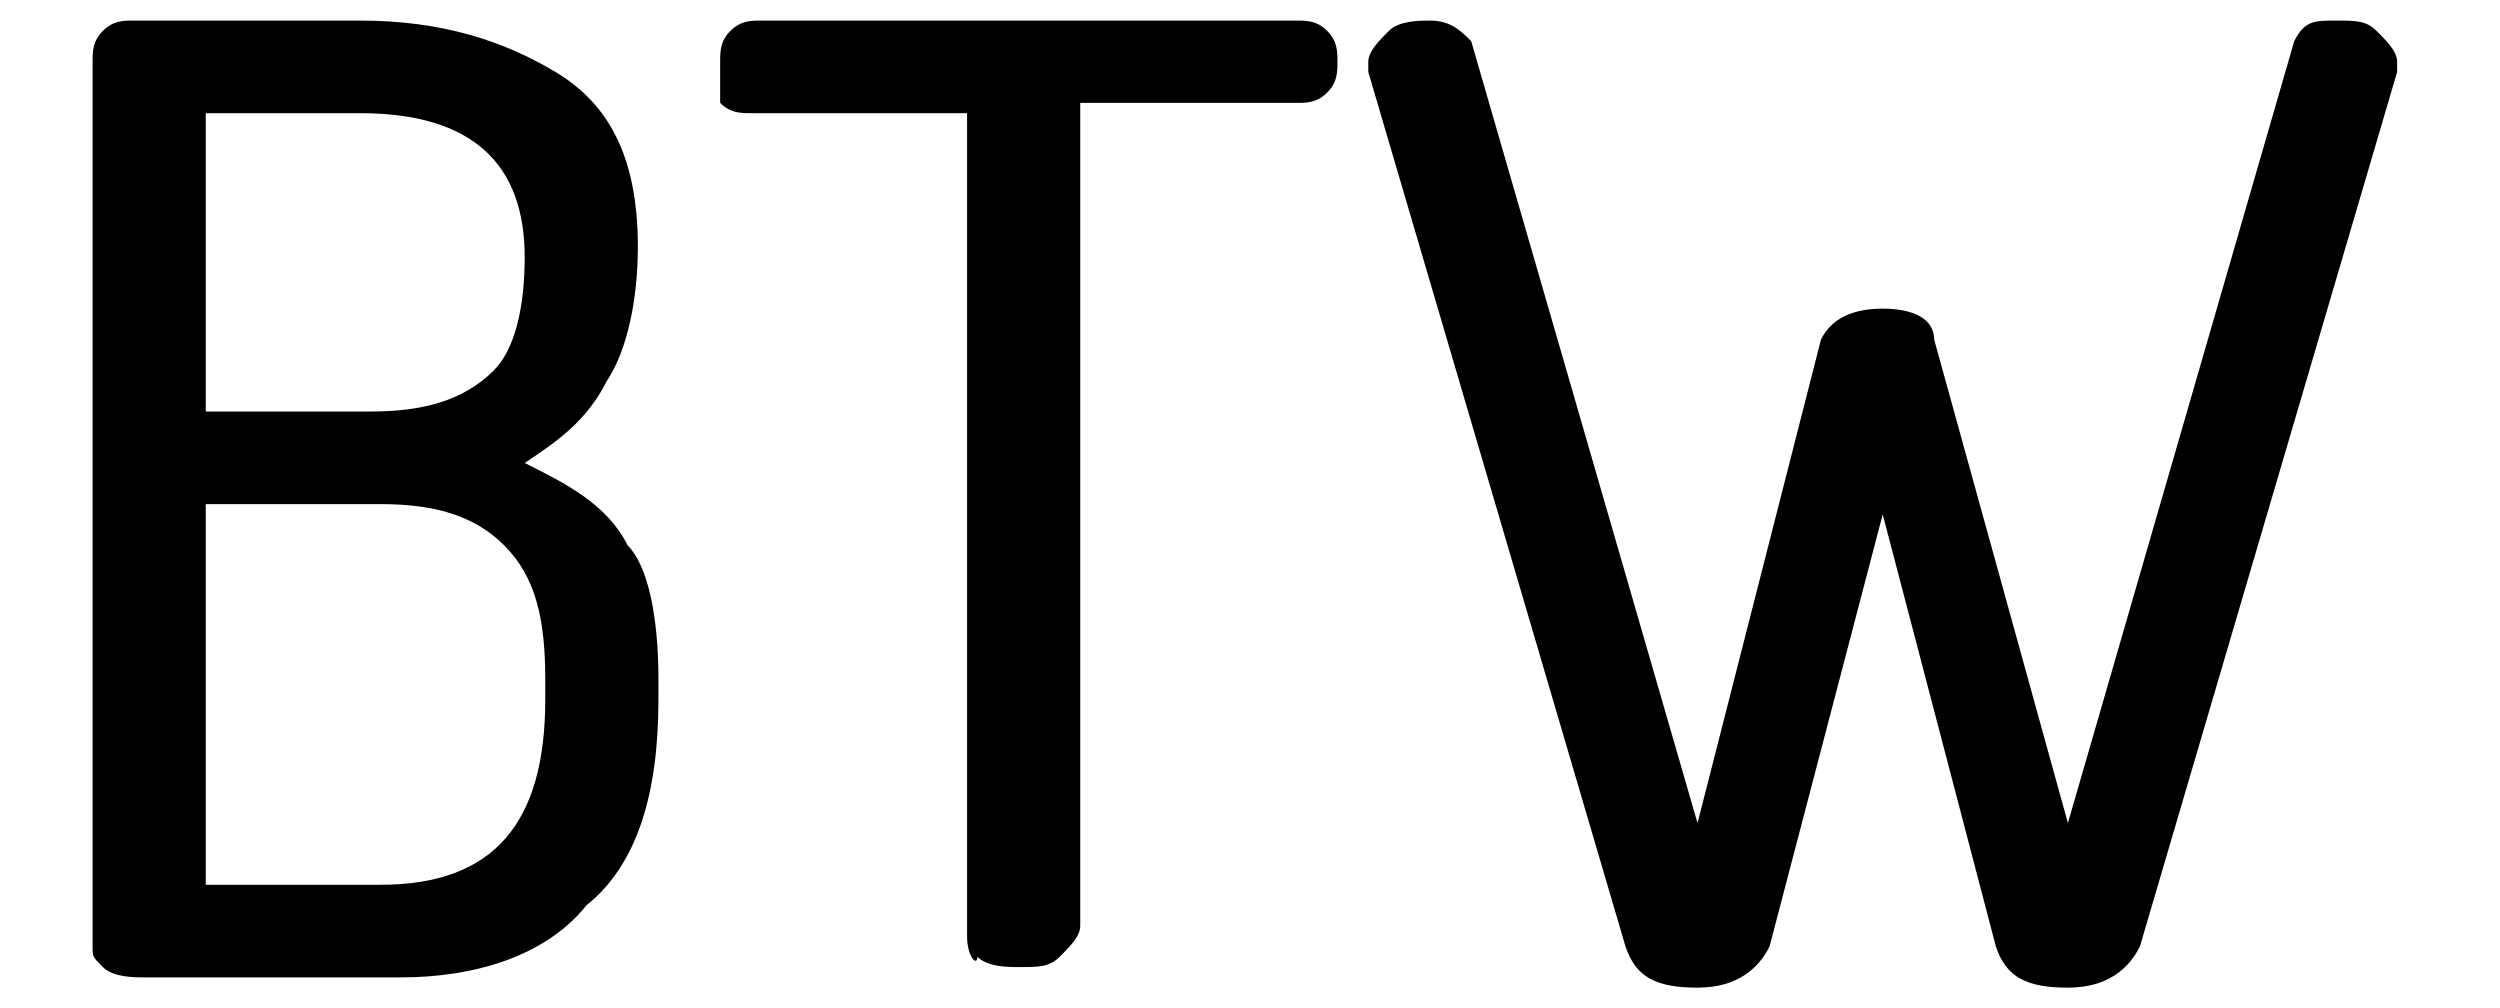
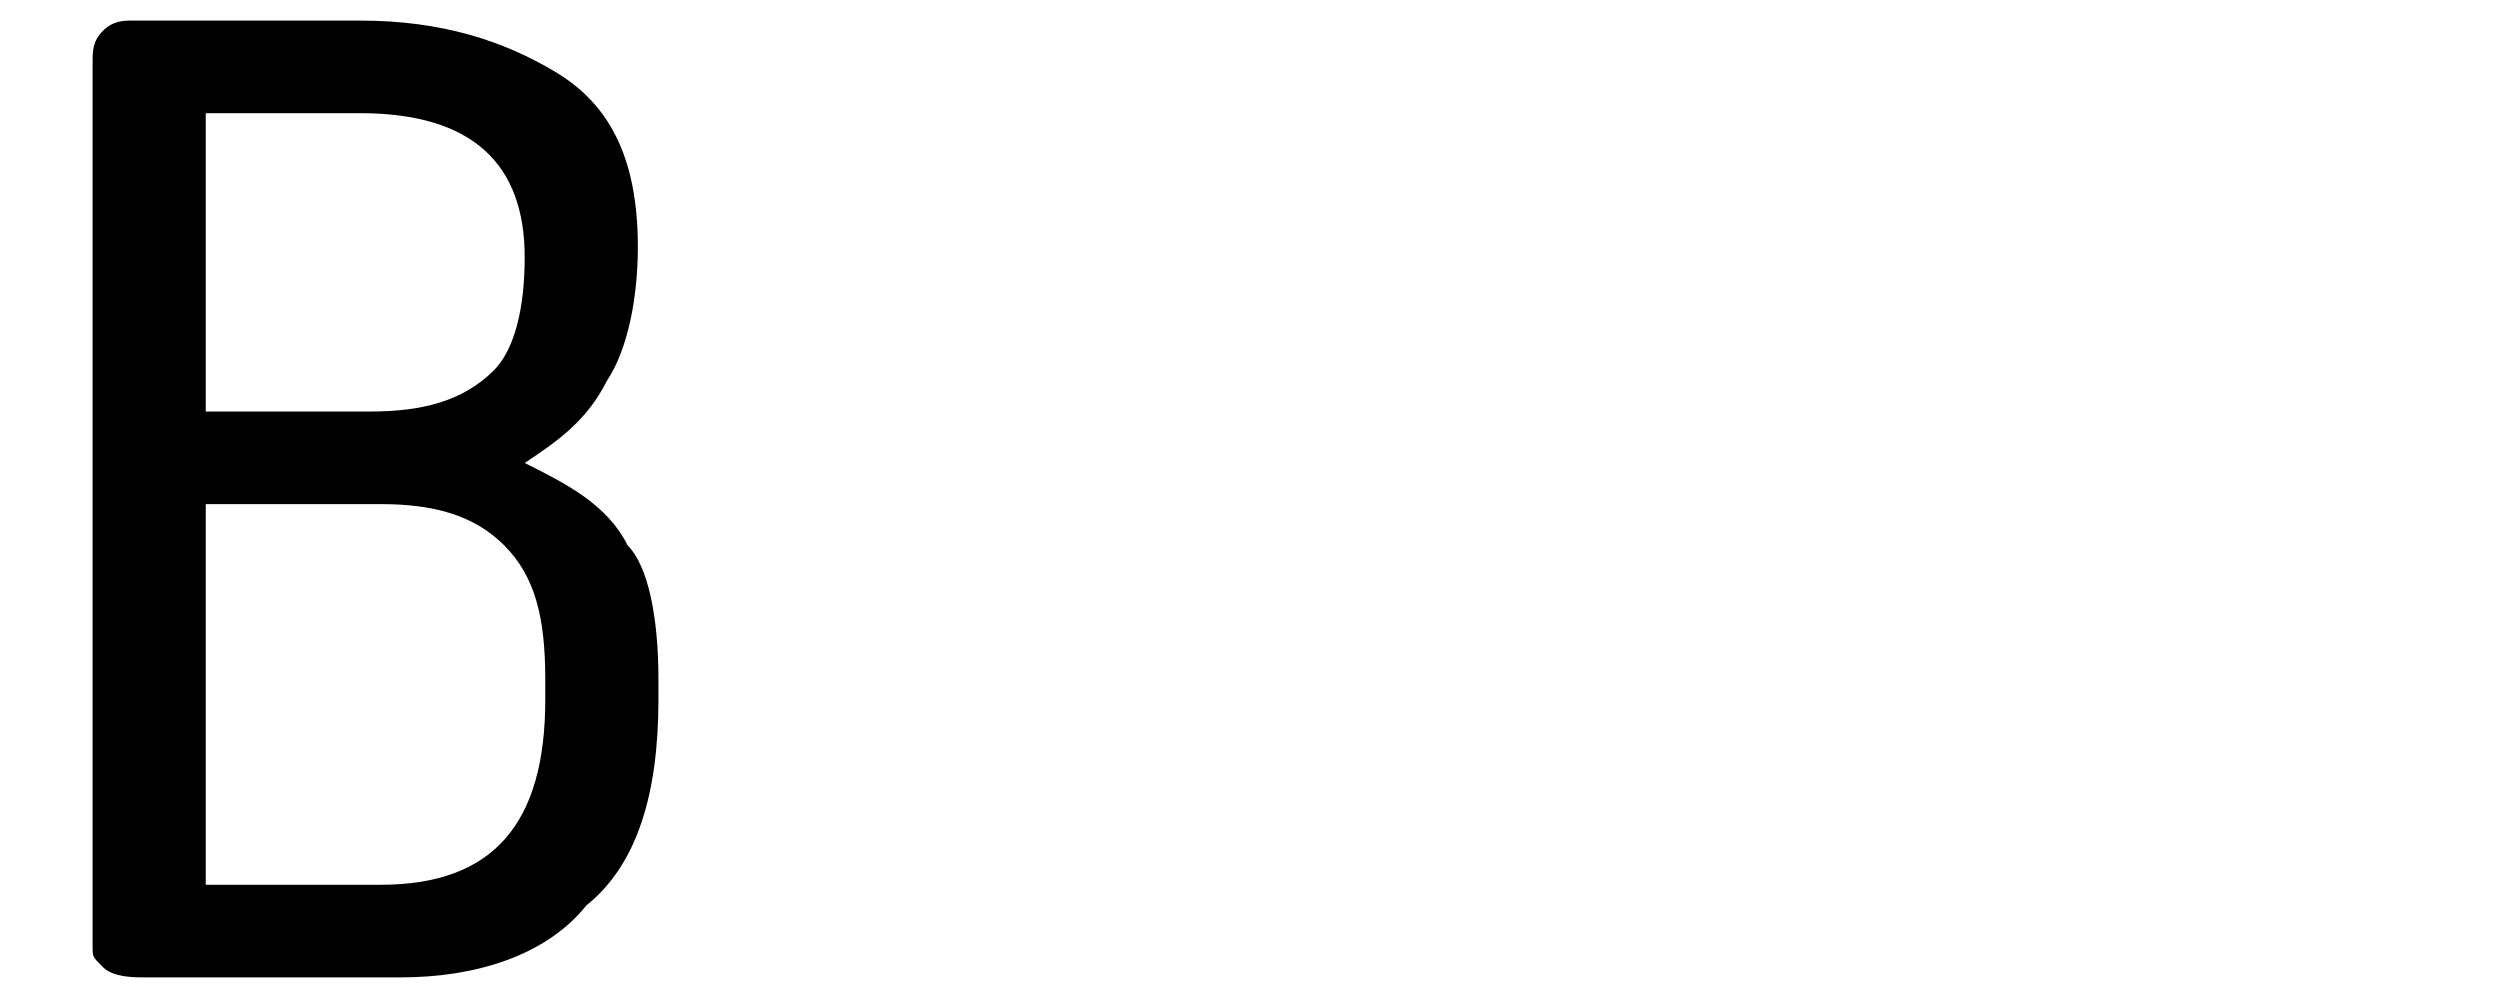
<svg xmlns="http://www.w3.org/2000/svg" enable-background="new 0 0 24.3 9.8" viewBox="0 0 24.3 9.8">
  <path d="m.9 9.2v-8.6c0-.1 0-.2.1-.3s.2-.1.3-.1h2.2c.8 0 1.4.2 1.9.5s.8.8.8 1.7c0 .5-.1 1-.3 1.3-.2.4-.5.6-.8.8.4.2.8.4 1 .8.2.2.3.7.3 1.3v.2c0 .9-.2 1.6-.7 2-.4.5-1.1.7-1.8.7h-2.5c-.1 0-.3 0-.4-.1s-.1-.1-.1-.2zm1.1-5.2h1.6c.5 0 .9-.1 1.2-.4.2-.2.3-.6.3-1.1 0-.9-.5-1.4-1.6-1.4h-1.5zm0 4.6h1.7c1.1 0 1.6-.6 1.6-1.8v-.2c0-.6-.1-1-.4-1.3s-.7-.4-1.2-.4h-1.7z" />
-   <path d="m7 .6c0-.1 0-.2.1-.3s.2-.1.3-.1h5.2c.1 0 .2 0 .3.1s.1.2.1.3 0 .2-.1.3-.2.1-.3.1h-2.1v8c0 .1-.1.2-.2.3s-.2.1-.4.1c-.1 0-.3 0-.4-.1 0 .1-.1 0-.1-.2v-8h-2.1c-.1 0-.2 0-.3-.1 0-.1 0-.2 0-.4z" />
-   <path d="m13.3.6c0-.1.1-.2.2-.3s.3-.1.4-.1c.2 0 .3.1.4.2l2.2 7.6 1.2-4.7c.1-.2.3-.3.6-.3s.5.1.5.3l1.3 4.7 2.2-7.6c.1-.2.2-.2.4-.2s.3 0 .4.1.2.2.2.3v.1l-2.5 8.5c-.1.2-.3.4-.7.4s-.6-.1-.7-.4l-1.1-4.2-1.1 4.2c-.1.2-.3.4-.7.4s-.6-.1-.7-.4l-2.5-8.5z" />
</svg>